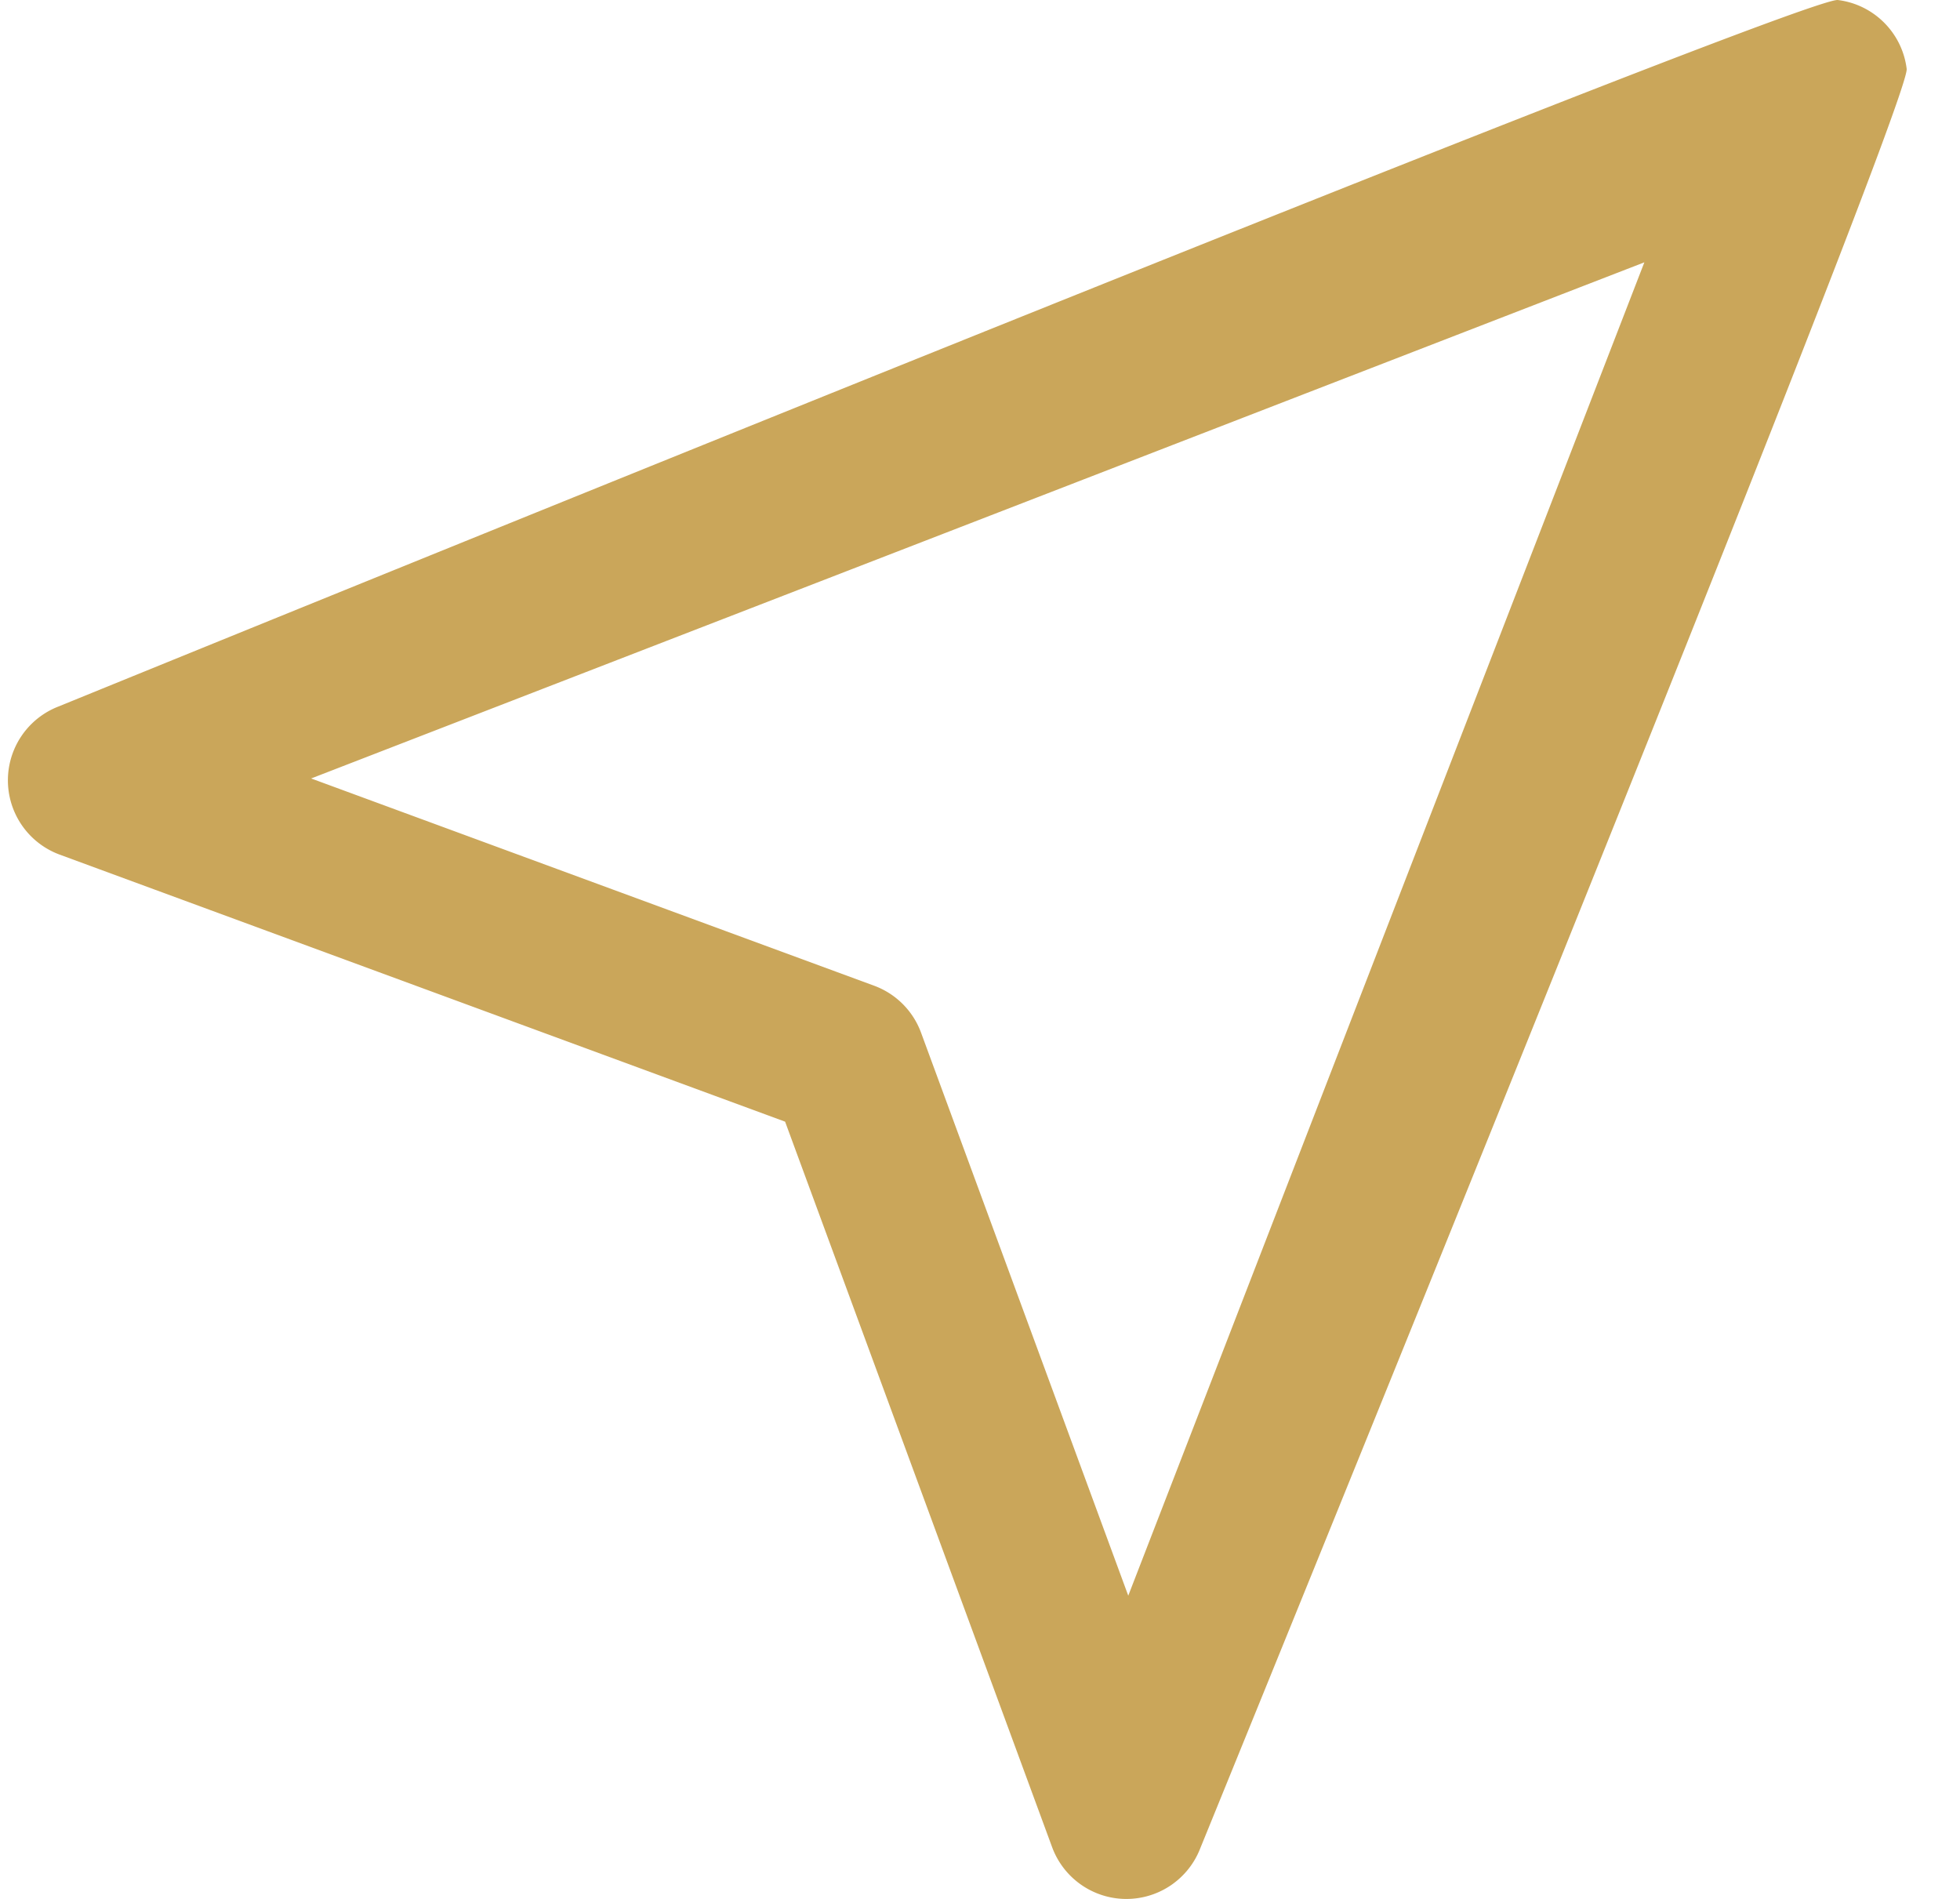
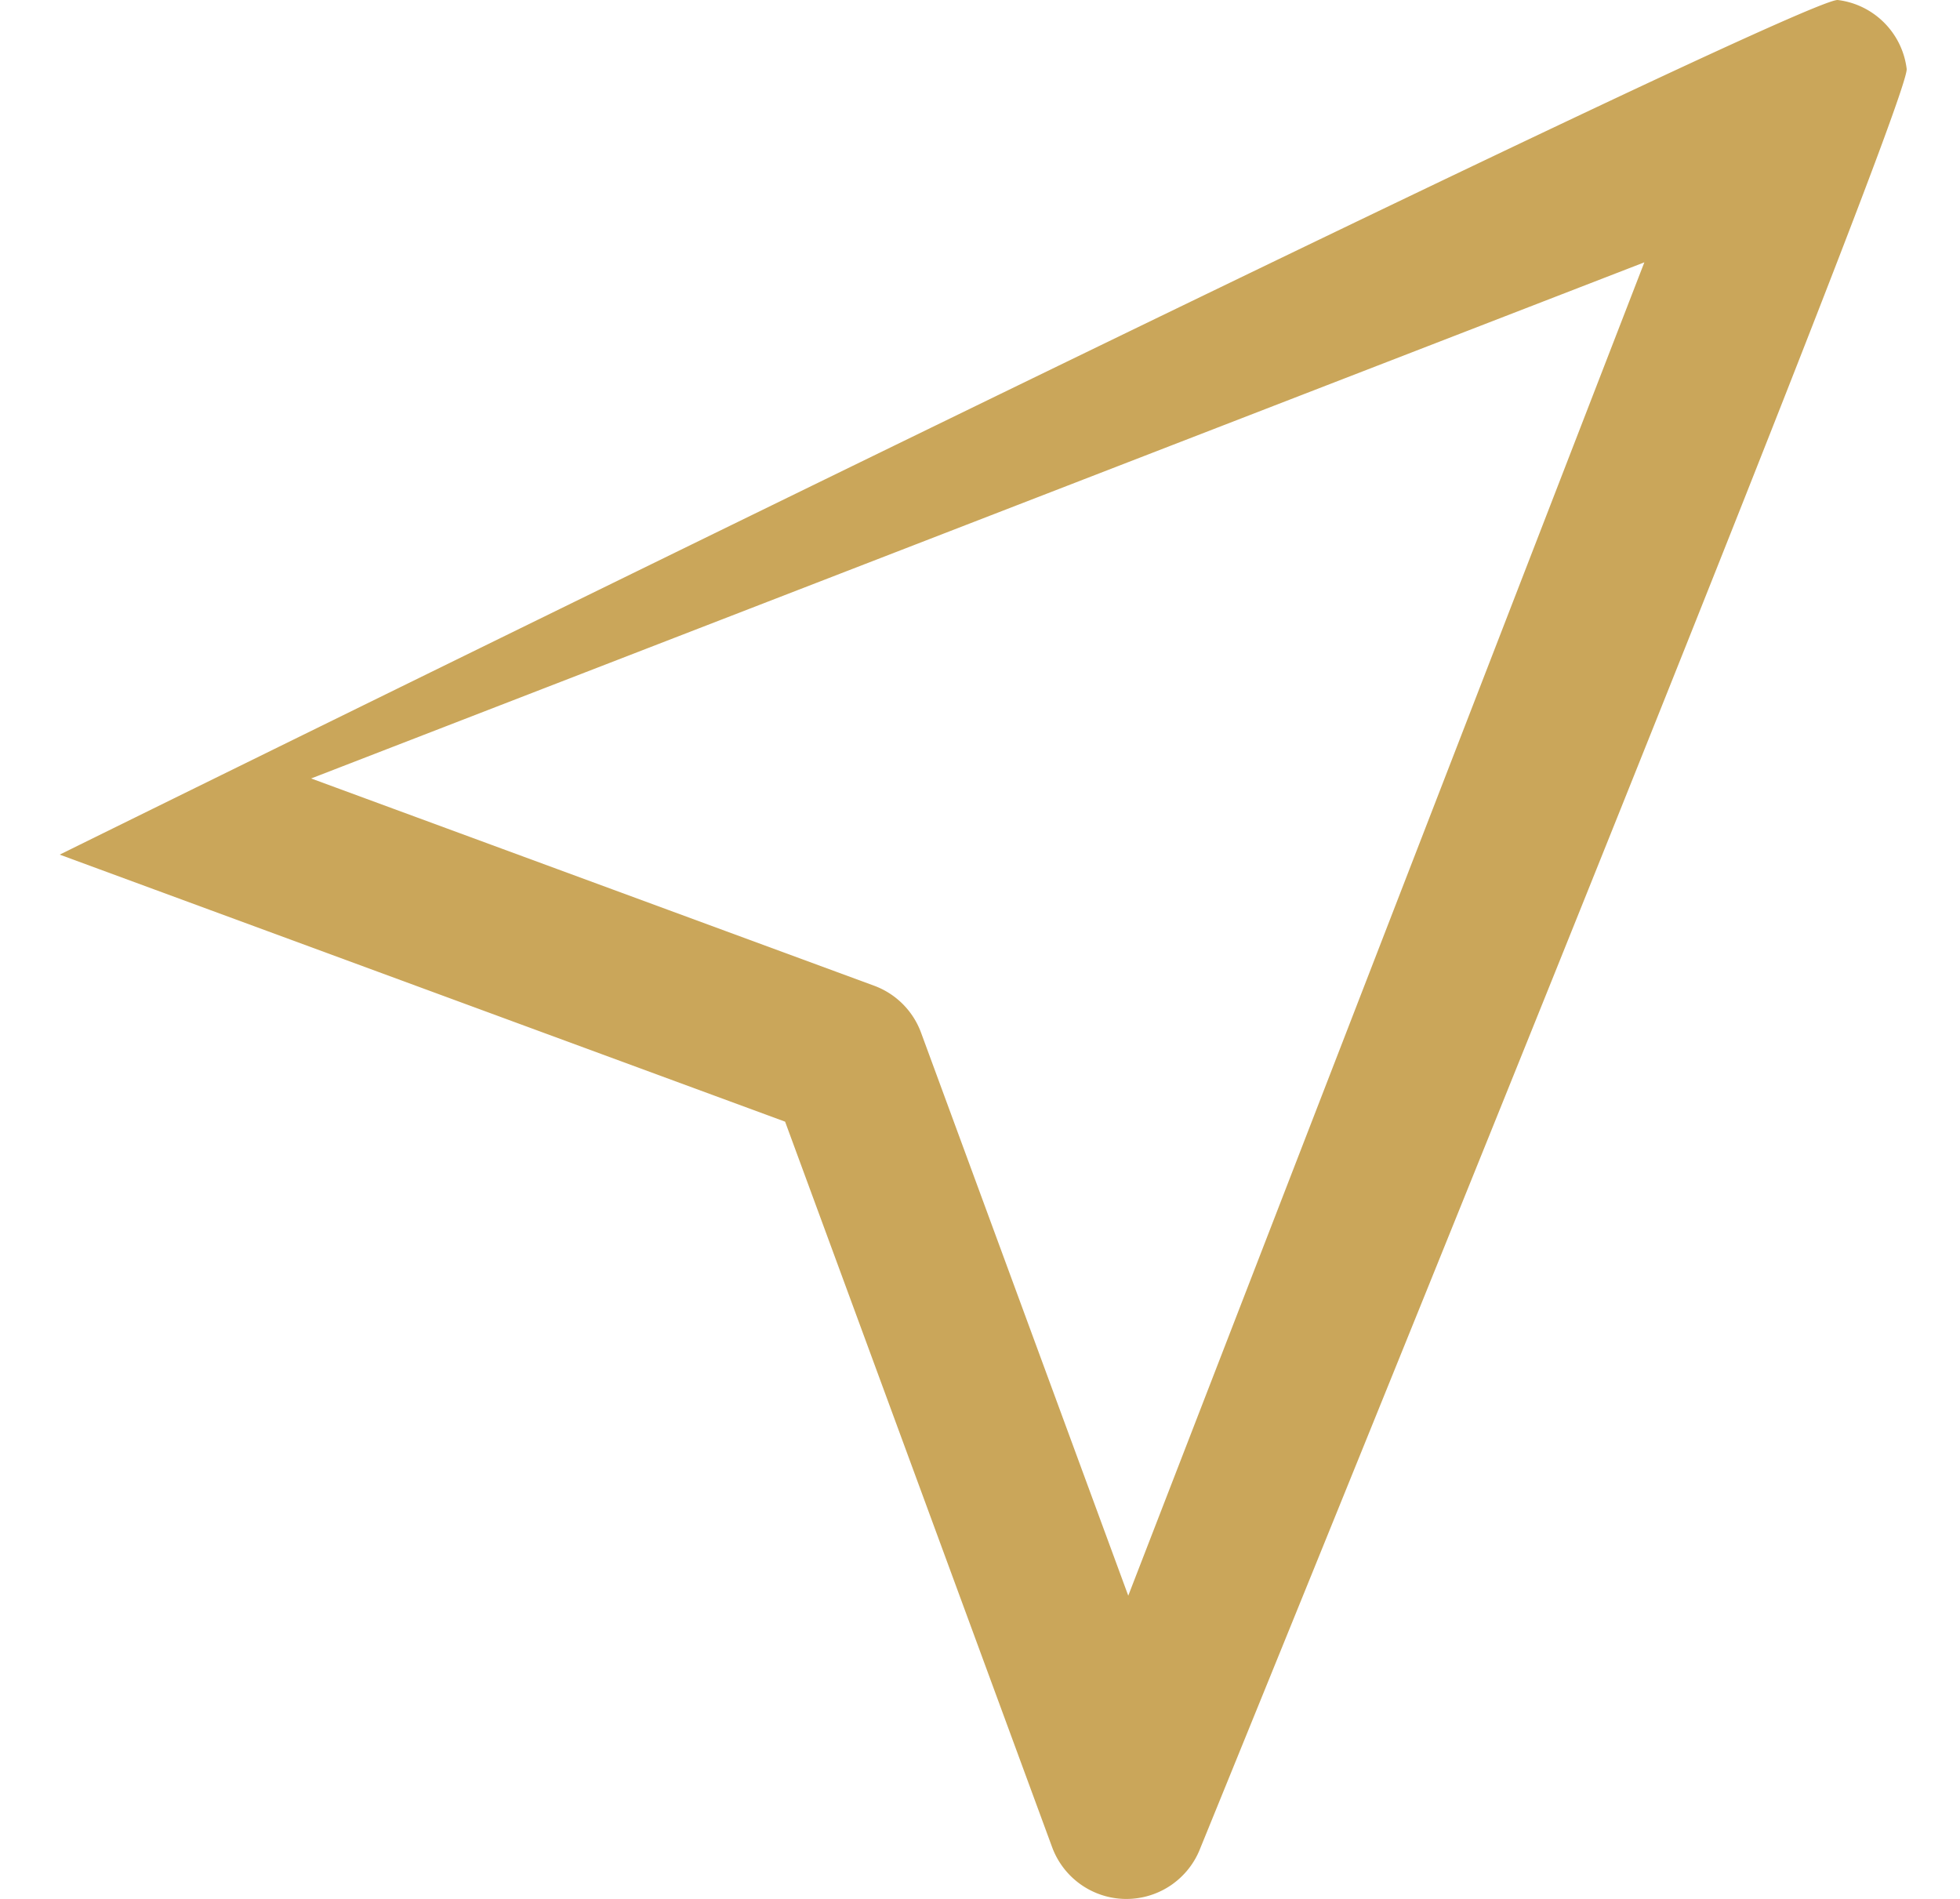
<svg xmlns="http://www.w3.org/2000/svg" t="1740450585726" class="icon" viewBox="0 0 1057 1024" version="1.1" p-id="16625" width="49.547" height="48">
-   <path d="M607.452 1023.999h-0.352a42.699 42.699 0 0 1-39.715-27.951l-143.988-391.195-391.204-144a42.696 42.696 0 0 1-0.661-79.874S971.702-2.395 991.124 0.012c19.417 2.401 34.716 17.701 37.121 37.121 2.401 19.417-380.977 959.584-380.977 959.584a42.694 42.694 0 0 1-39.817 27.281zM167.792 419.784l303.599 111.751a42.672 42.672 0 0 1 25.316 25.322l111.748 303.599 278.322-718.993L167.792 419.784z m0 0" fill="#CAA65A" p-id="16626" />
+   <path d="M607.452 1023.999h-0.352a42.699 42.699 0 0 1-39.715-27.951l-143.988-391.195-391.204-144S971.702-2.395 991.124 0.012c19.417 2.401 34.716 17.701 37.121 37.121 2.401 19.417-380.977 959.584-380.977 959.584a42.694 42.694 0 0 1-39.817 27.281zM167.792 419.784l303.599 111.751a42.672 42.672 0 0 1 25.316 25.322l111.748 303.599 278.322-718.993L167.792 419.784z m0 0" fill="#CAA65A" p-id="16626" />
</svg>